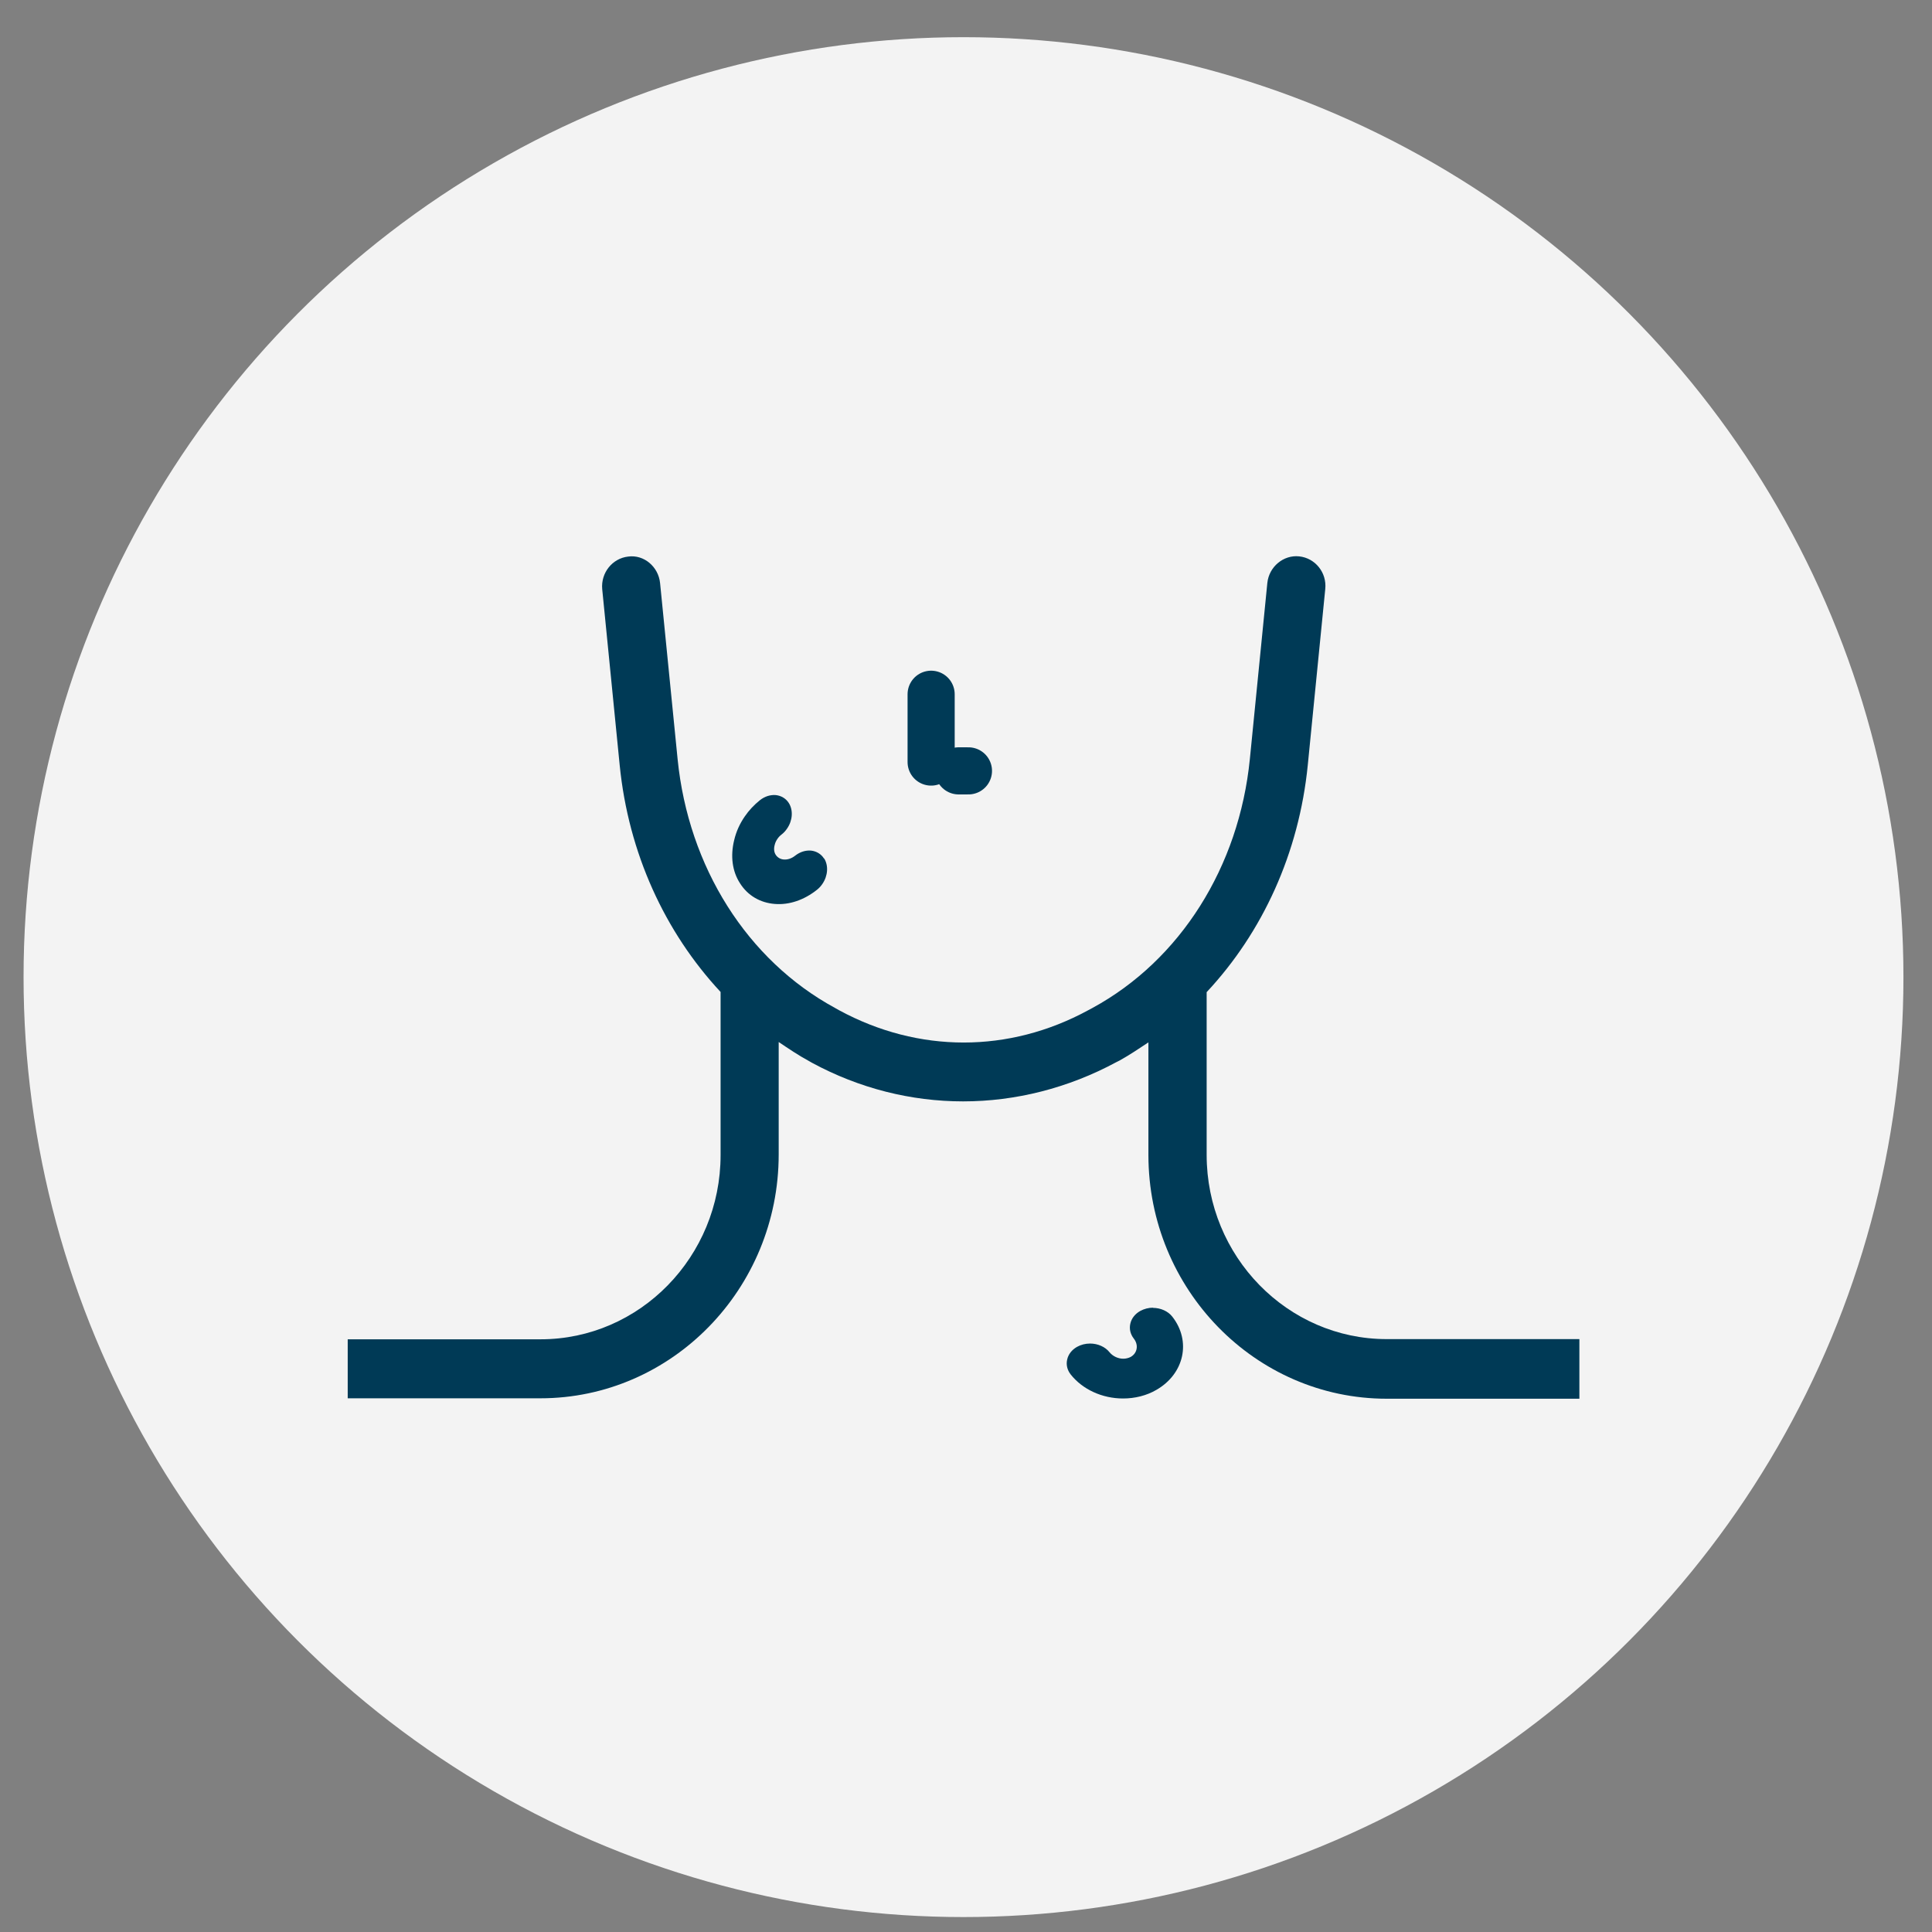
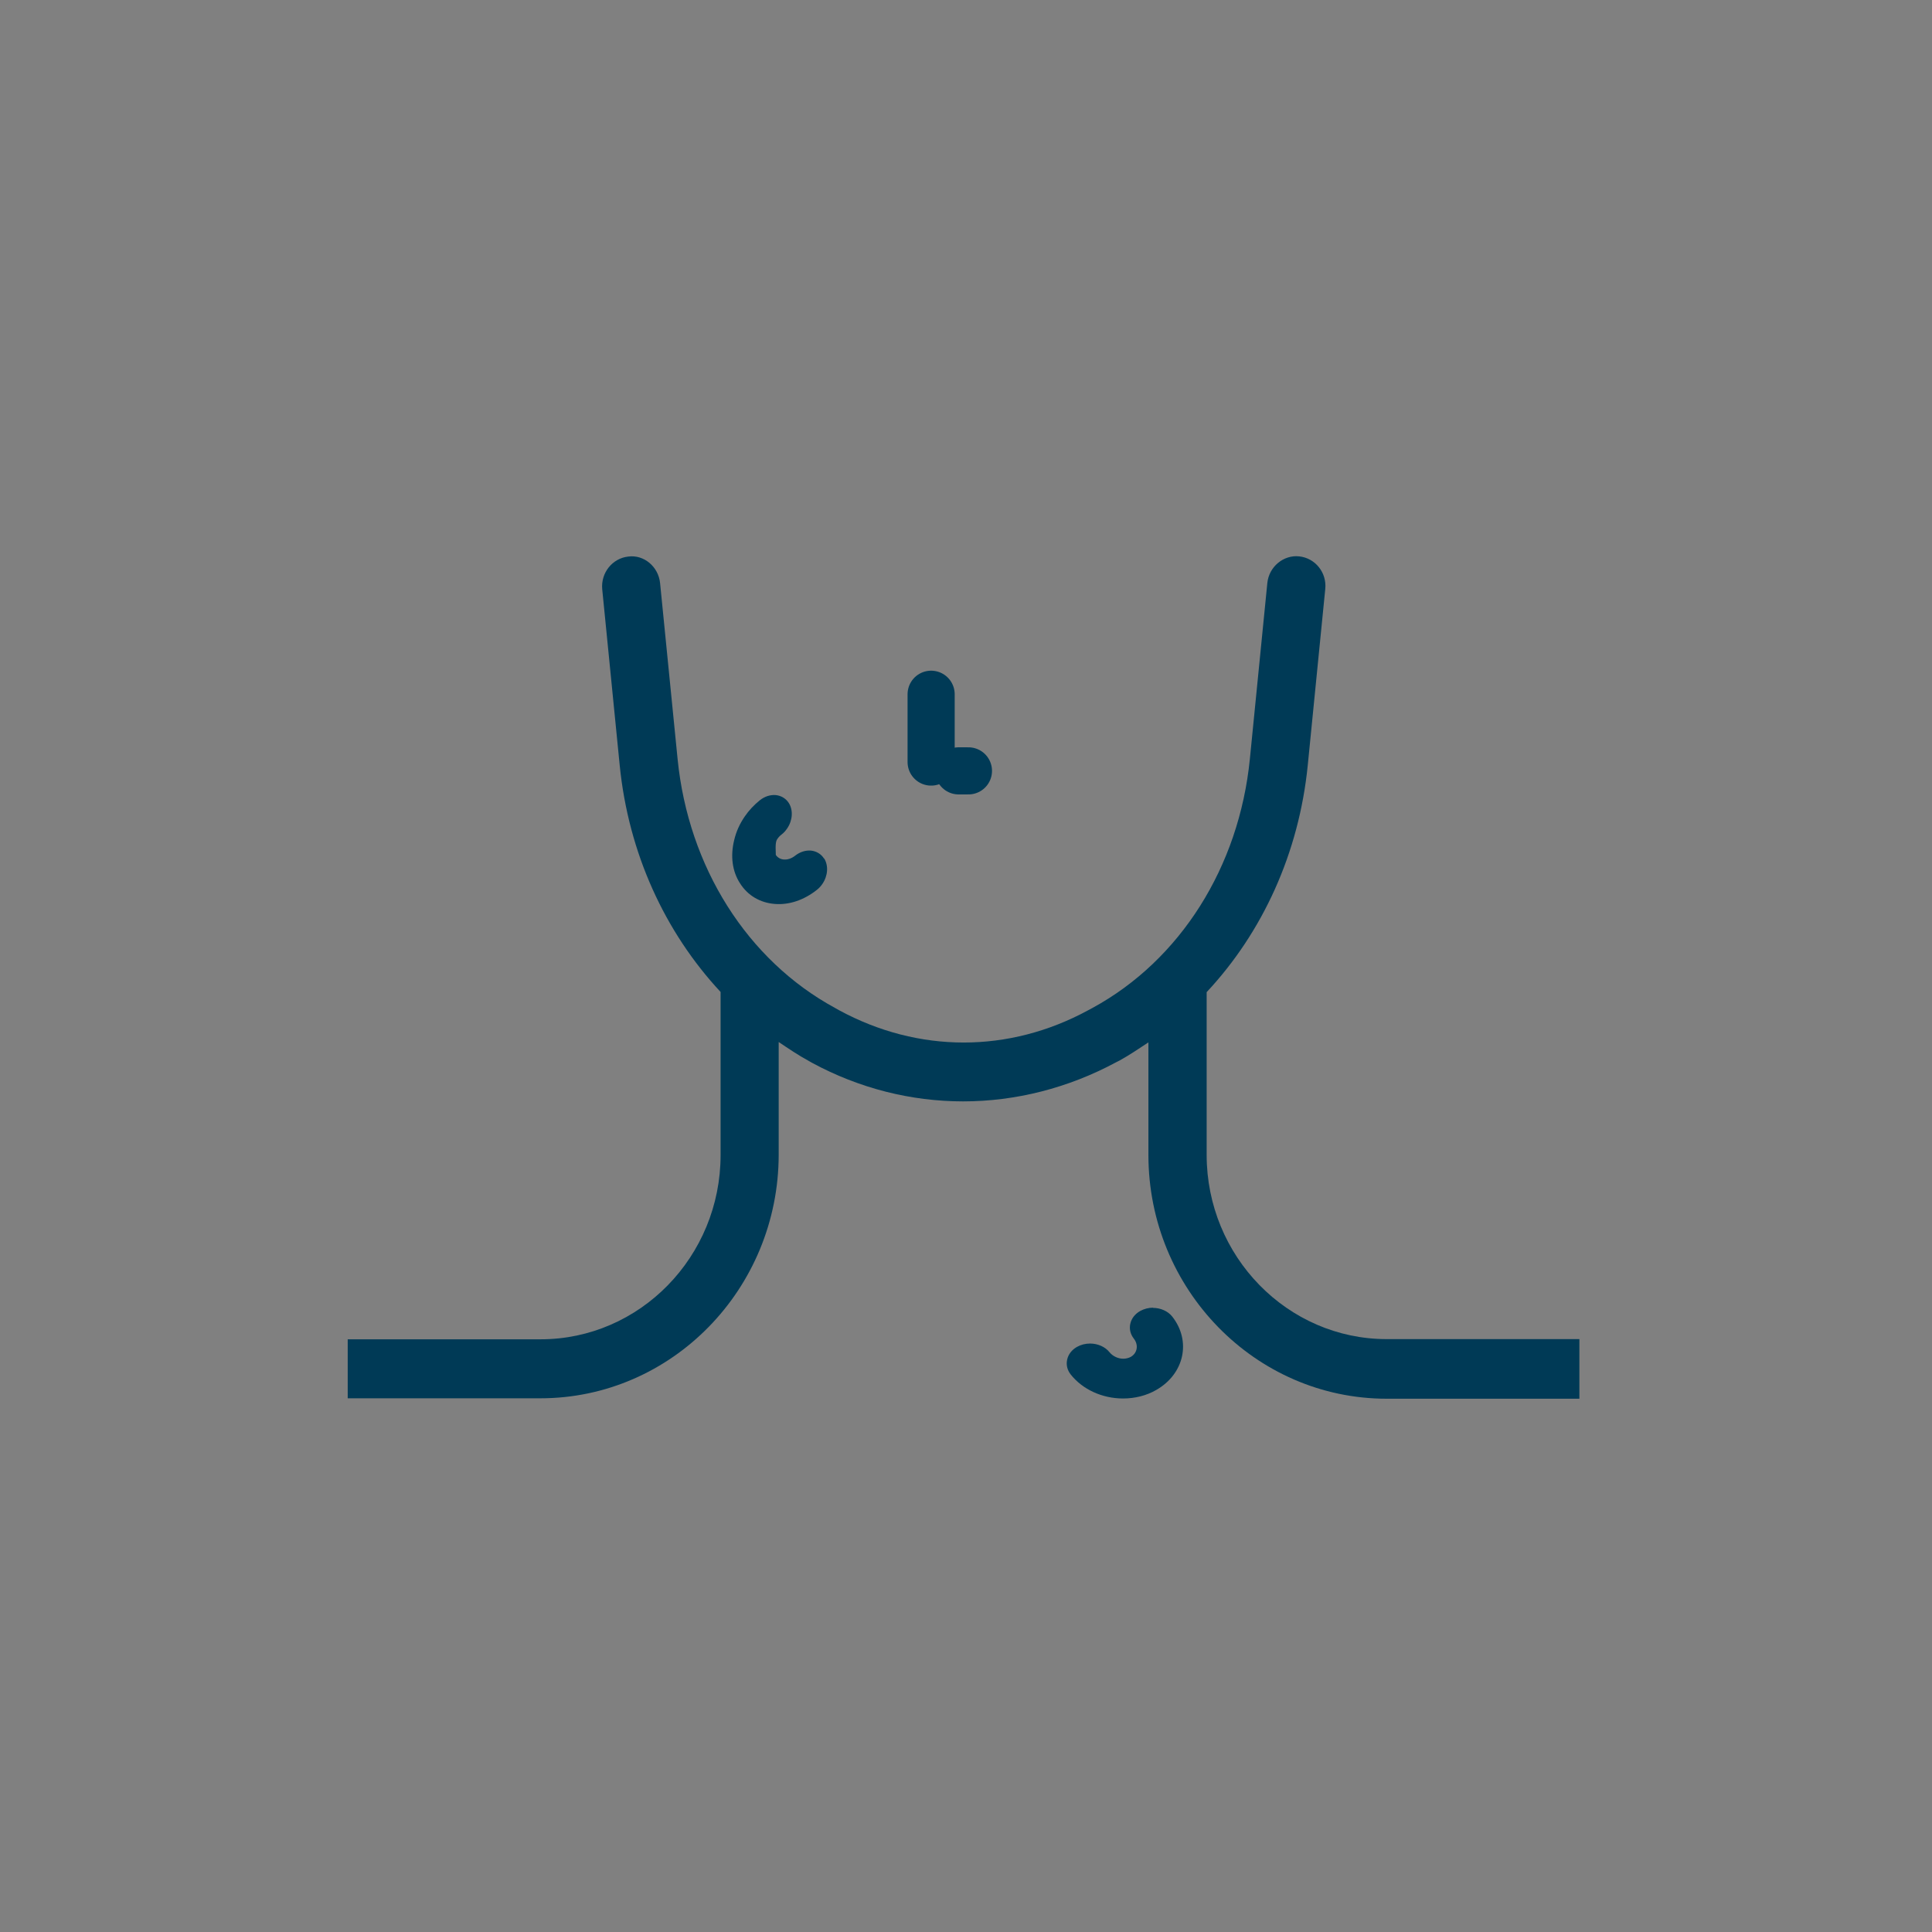
<svg xmlns="http://www.w3.org/2000/svg" width="41" height="41" viewBox="0 0 41 41" fill="none">
  <rect x="0" y="0" width="41" height="41" fill="#808080" stroke="none" />
-   <circle cx="20.447" cy="20.736" r="19.947" fill="#F3F3F3" />
  <path d="M7.379 29.674H11.468C14.257 29.674 16.525 27.352 16.525 24.499V22.113C16.734 22.254 16.944 22.396 17.169 22.518L17.232 22.554C18.235 23.097 19.334 23.373 20.44 23.373C21.546 23.373 22.668 23.093 23.695 22.538L23.759 22.506C23.972 22.388 24.169 22.254 24.371 22.121V24.508C24.371 27.36 26.639 29.683 29.428 29.683H33.517V28.418H29.428C27.322 28.418 25.607 26.663 25.607 24.508V21.055C26.793 19.786 27.567 18.105 27.753 16.236L28.124 12.5C28.16 12.151 27.911 11.843 27.571 11.807C27.239 11.771 26.931 12.026 26.895 12.37L26.524 16.107C26.295 18.4 25.046 20.374 23.19 21.387L23.091 21.44C21.412 22.352 19.492 22.352 17.809 21.44L17.722 21.391C15.857 20.378 14.609 18.4 14.38 16.111L14.008 12.374C13.973 12.026 13.665 11.766 13.333 11.811C12.993 11.848 12.748 12.159 12.78 12.504L13.151 16.24C13.337 18.101 14.107 19.778 15.292 21.051V24.512C15.292 26.668 13.578 28.422 11.472 28.422H7.379" fill="#003A56" />
-   <path d="M17.487 18.22C17.426 18.123 17.326 18.064 17.212 18.051C17.095 18.041 16.976 18.079 16.874 18.159C16.799 18.218 16.716 18.246 16.635 18.24C16.562 18.235 16.502 18.199 16.464 18.143C16.426 18.087 16.418 18.011 16.44 17.931C16.451 17.883 16.471 17.842 16.499 17.801C16.522 17.767 16.553 17.734 16.588 17.708C16.633 17.674 16.672 17.63 16.704 17.582C16.821 17.413 16.836 17.193 16.74 17.042C16.679 16.945 16.579 16.886 16.465 16.873C16.348 16.863 16.229 16.901 16.127 16.981C16.003 17.081 15.894 17.196 15.806 17.325C15.7 17.478 15.624 17.645 15.581 17.826C15.497 18.164 15.539 18.492 15.705 18.746C15.868 19.004 16.131 19.159 16.442 19.183C16.748 19.208 17.064 19.1 17.337 18.883C17.382 18.848 17.421 18.805 17.453 18.757C17.57 18.587 17.585 18.367 17.489 18.216L17.487 18.22Z" fill="#003A56" />
+   <path d="M17.487 18.22C17.426 18.123 17.326 18.064 17.212 18.051C17.095 18.041 16.976 18.079 16.874 18.159C16.799 18.218 16.716 18.246 16.635 18.24C16.562 18.235 16.502 18.199 16.464 18.143C16.451 17.883 16.471 17.842 16.499 17.801C16.522 17.767 16.553 17.734 16.588 17.708C16.633 17.674 16.672 17.63 16.704 17.582C16.821 17.413 16.836 17.193 16.74 17.042C16.679 16.945 16.579 16.886 16.465 16.873C16.348 16.863 16.229 16.901 16.127 16.981C16.003 17.081 15.894 17.196 15.806 17.325C15.7 17.478 15.624 17.645 15.581 17.826C15.497 18.164 15.539 18.492 15.705 18.746C15.868 19.004 16.131 19.159 16.442 19.183C16.748 19.208 17.064 19.1 17.337 18.883C17.382 18.848 17.421 18.805 17.453 18.757C17.57 18.587 17.585 18.367 17.489 18.216L17.487 18.22Z" fill="#003A56" />
  <path d="M24.473 27.751C24.374 27.751 24.279 27.776 24.197 27.821C24.086 27.884 24.012 27.979 23.987 28.091C23.962 28.2 23.987 28.312 24.061 28.407C24.168 28.543 24.135 28.718 23.995 28.796C23.95 28.82 23.892 28.834 23.838 28.834C23.727 28.834 23.616 28.782 23.546 28.697C23.455 28.582 23.298 28.512 23.133 28.512C23.035 28.512 22.94 28.536 22.857 28.582C22.746 28.645 22.672 28.739 22.647 28.852C22.622 28.96 22.647 29.072 22.721 29.167C22.973 29.486 23.389 29.678 23.834 29.678C24.086 29.678 24.333 29.616 24.539 29.496C25.133 29.156 25.285 28.459 24.877 27.94C24.787 27.825 24.63 27.755 24.465 27.755L24.473 27.751Z" fill="#003A56" />
  <line x1="19.76" y1="14.733" x2="19.76" y2="16.172" stroke="#003A56" stroke-linecap="round" />
  <line x1="20.344" y1="16.359" x2="20.552" y2="16.359" stroke="#003A56" stroke-linecap="round" />
</svg>